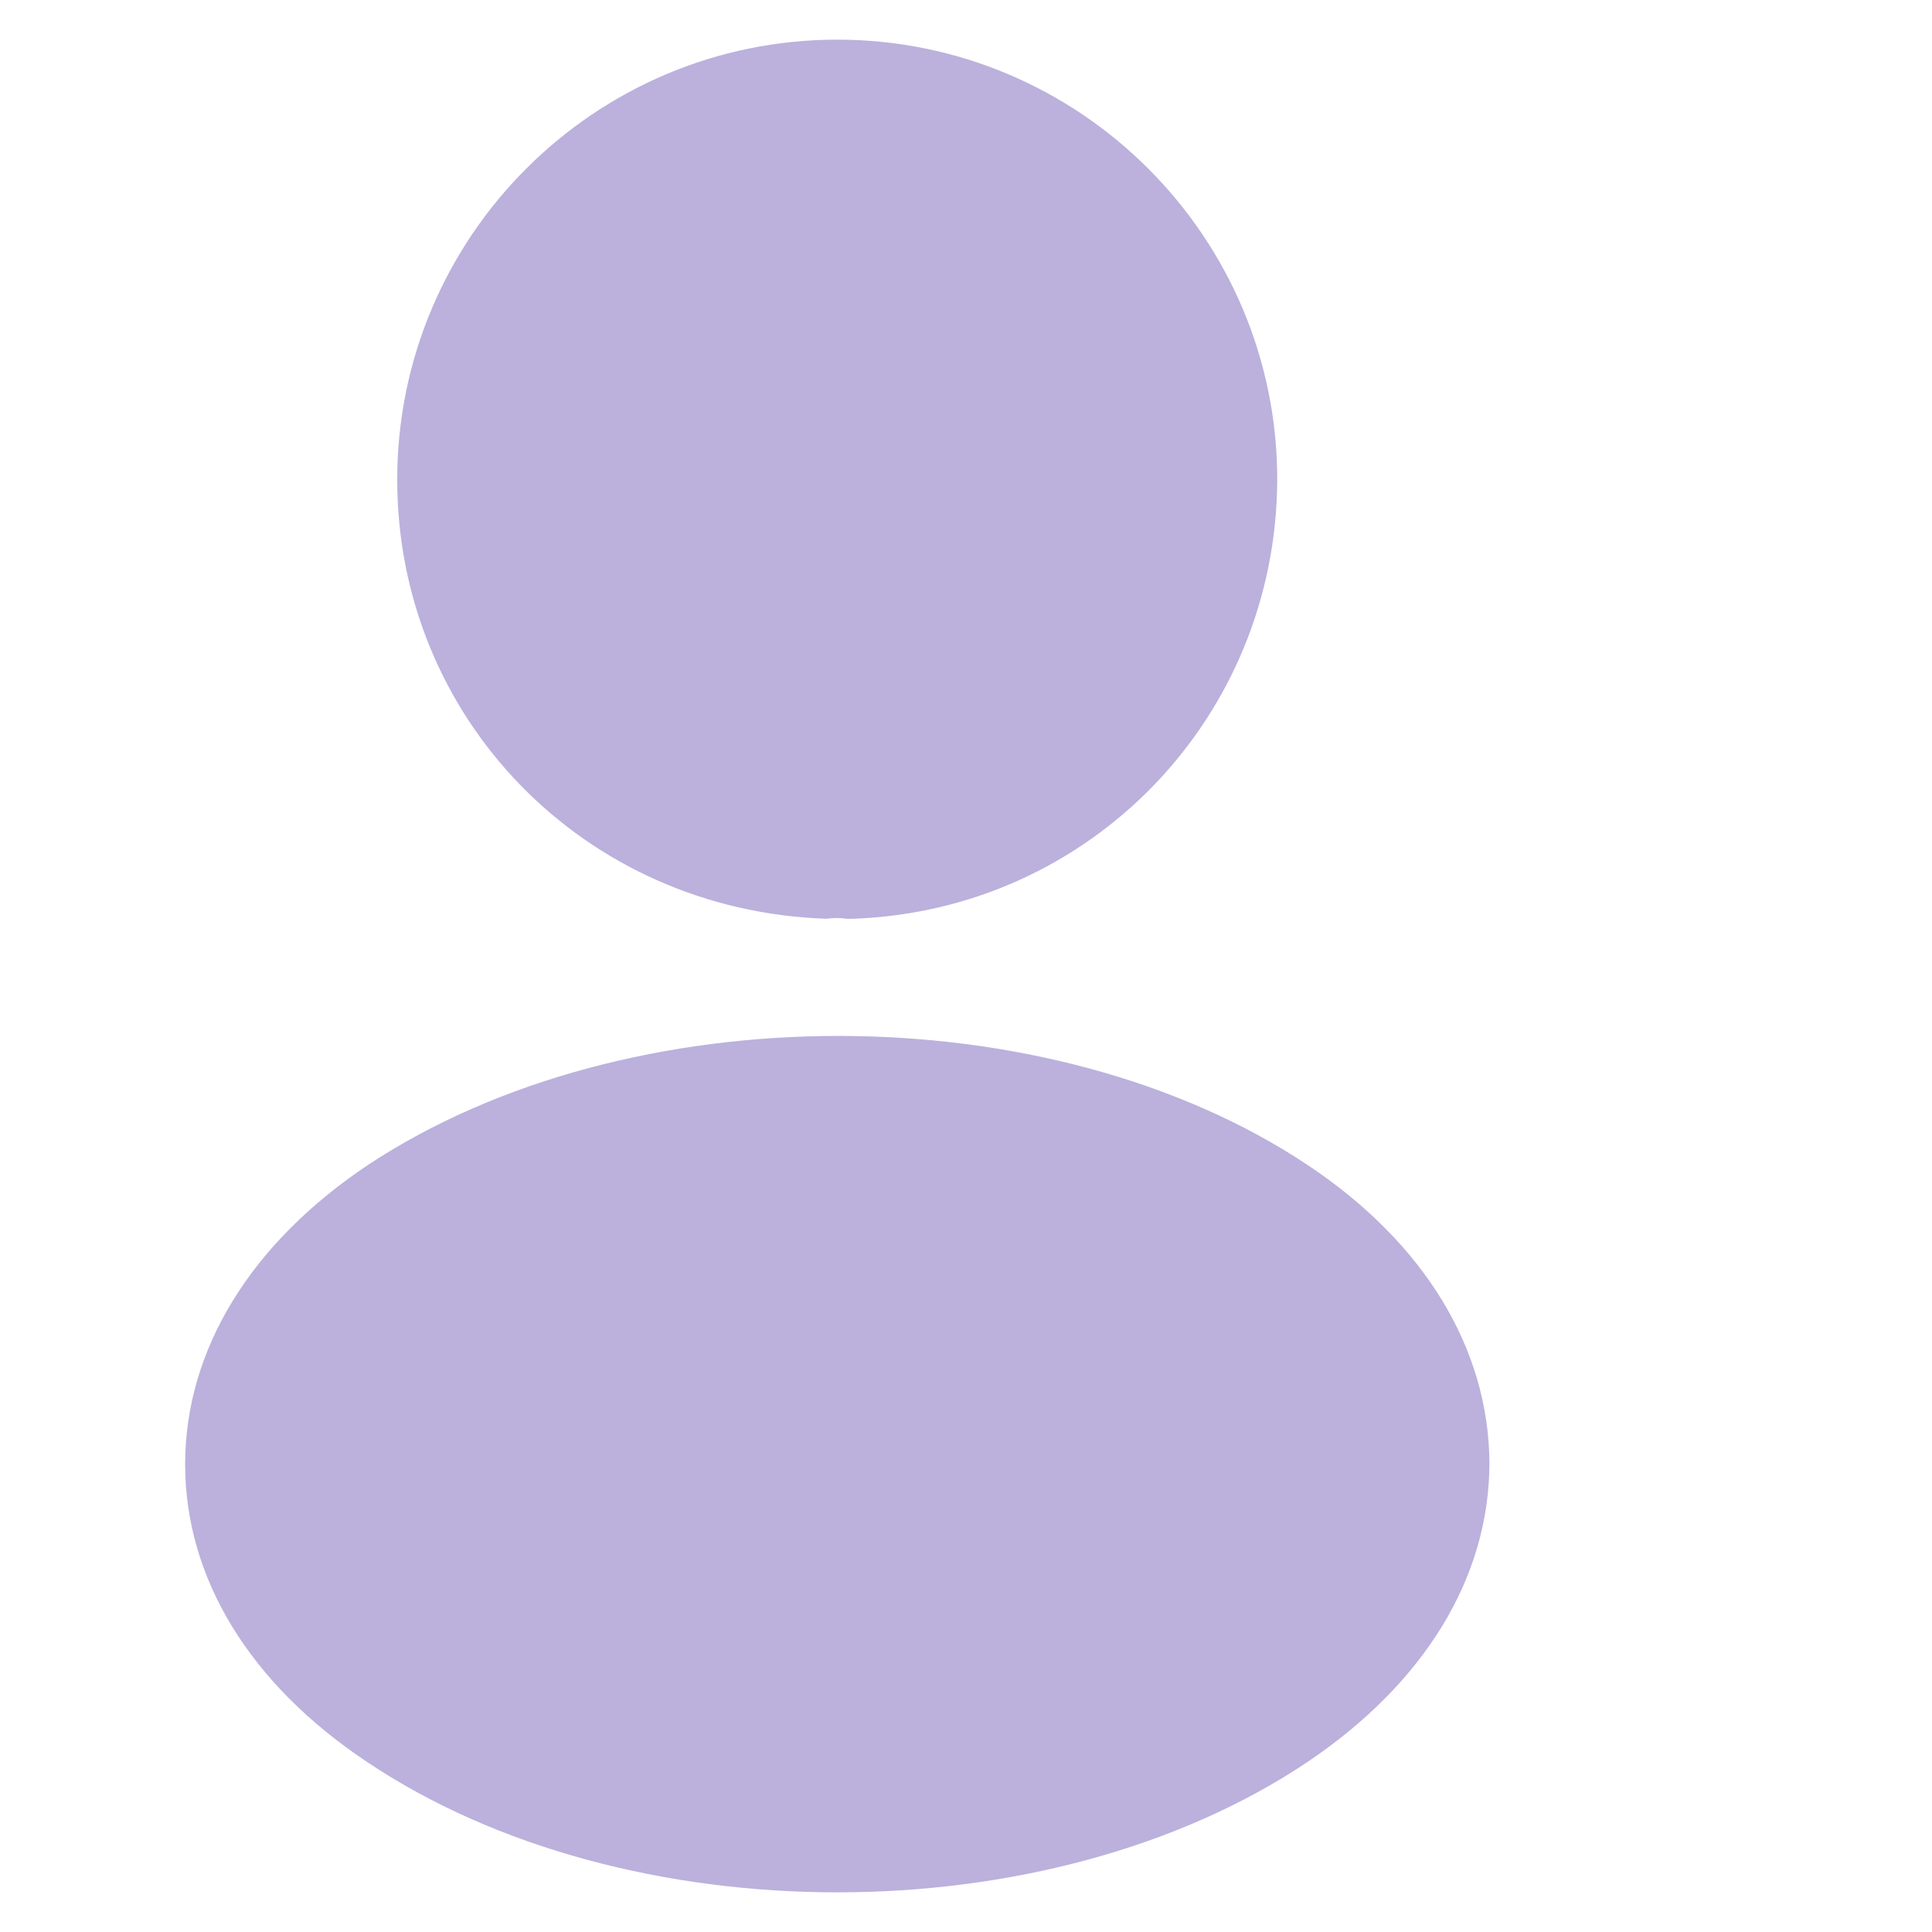
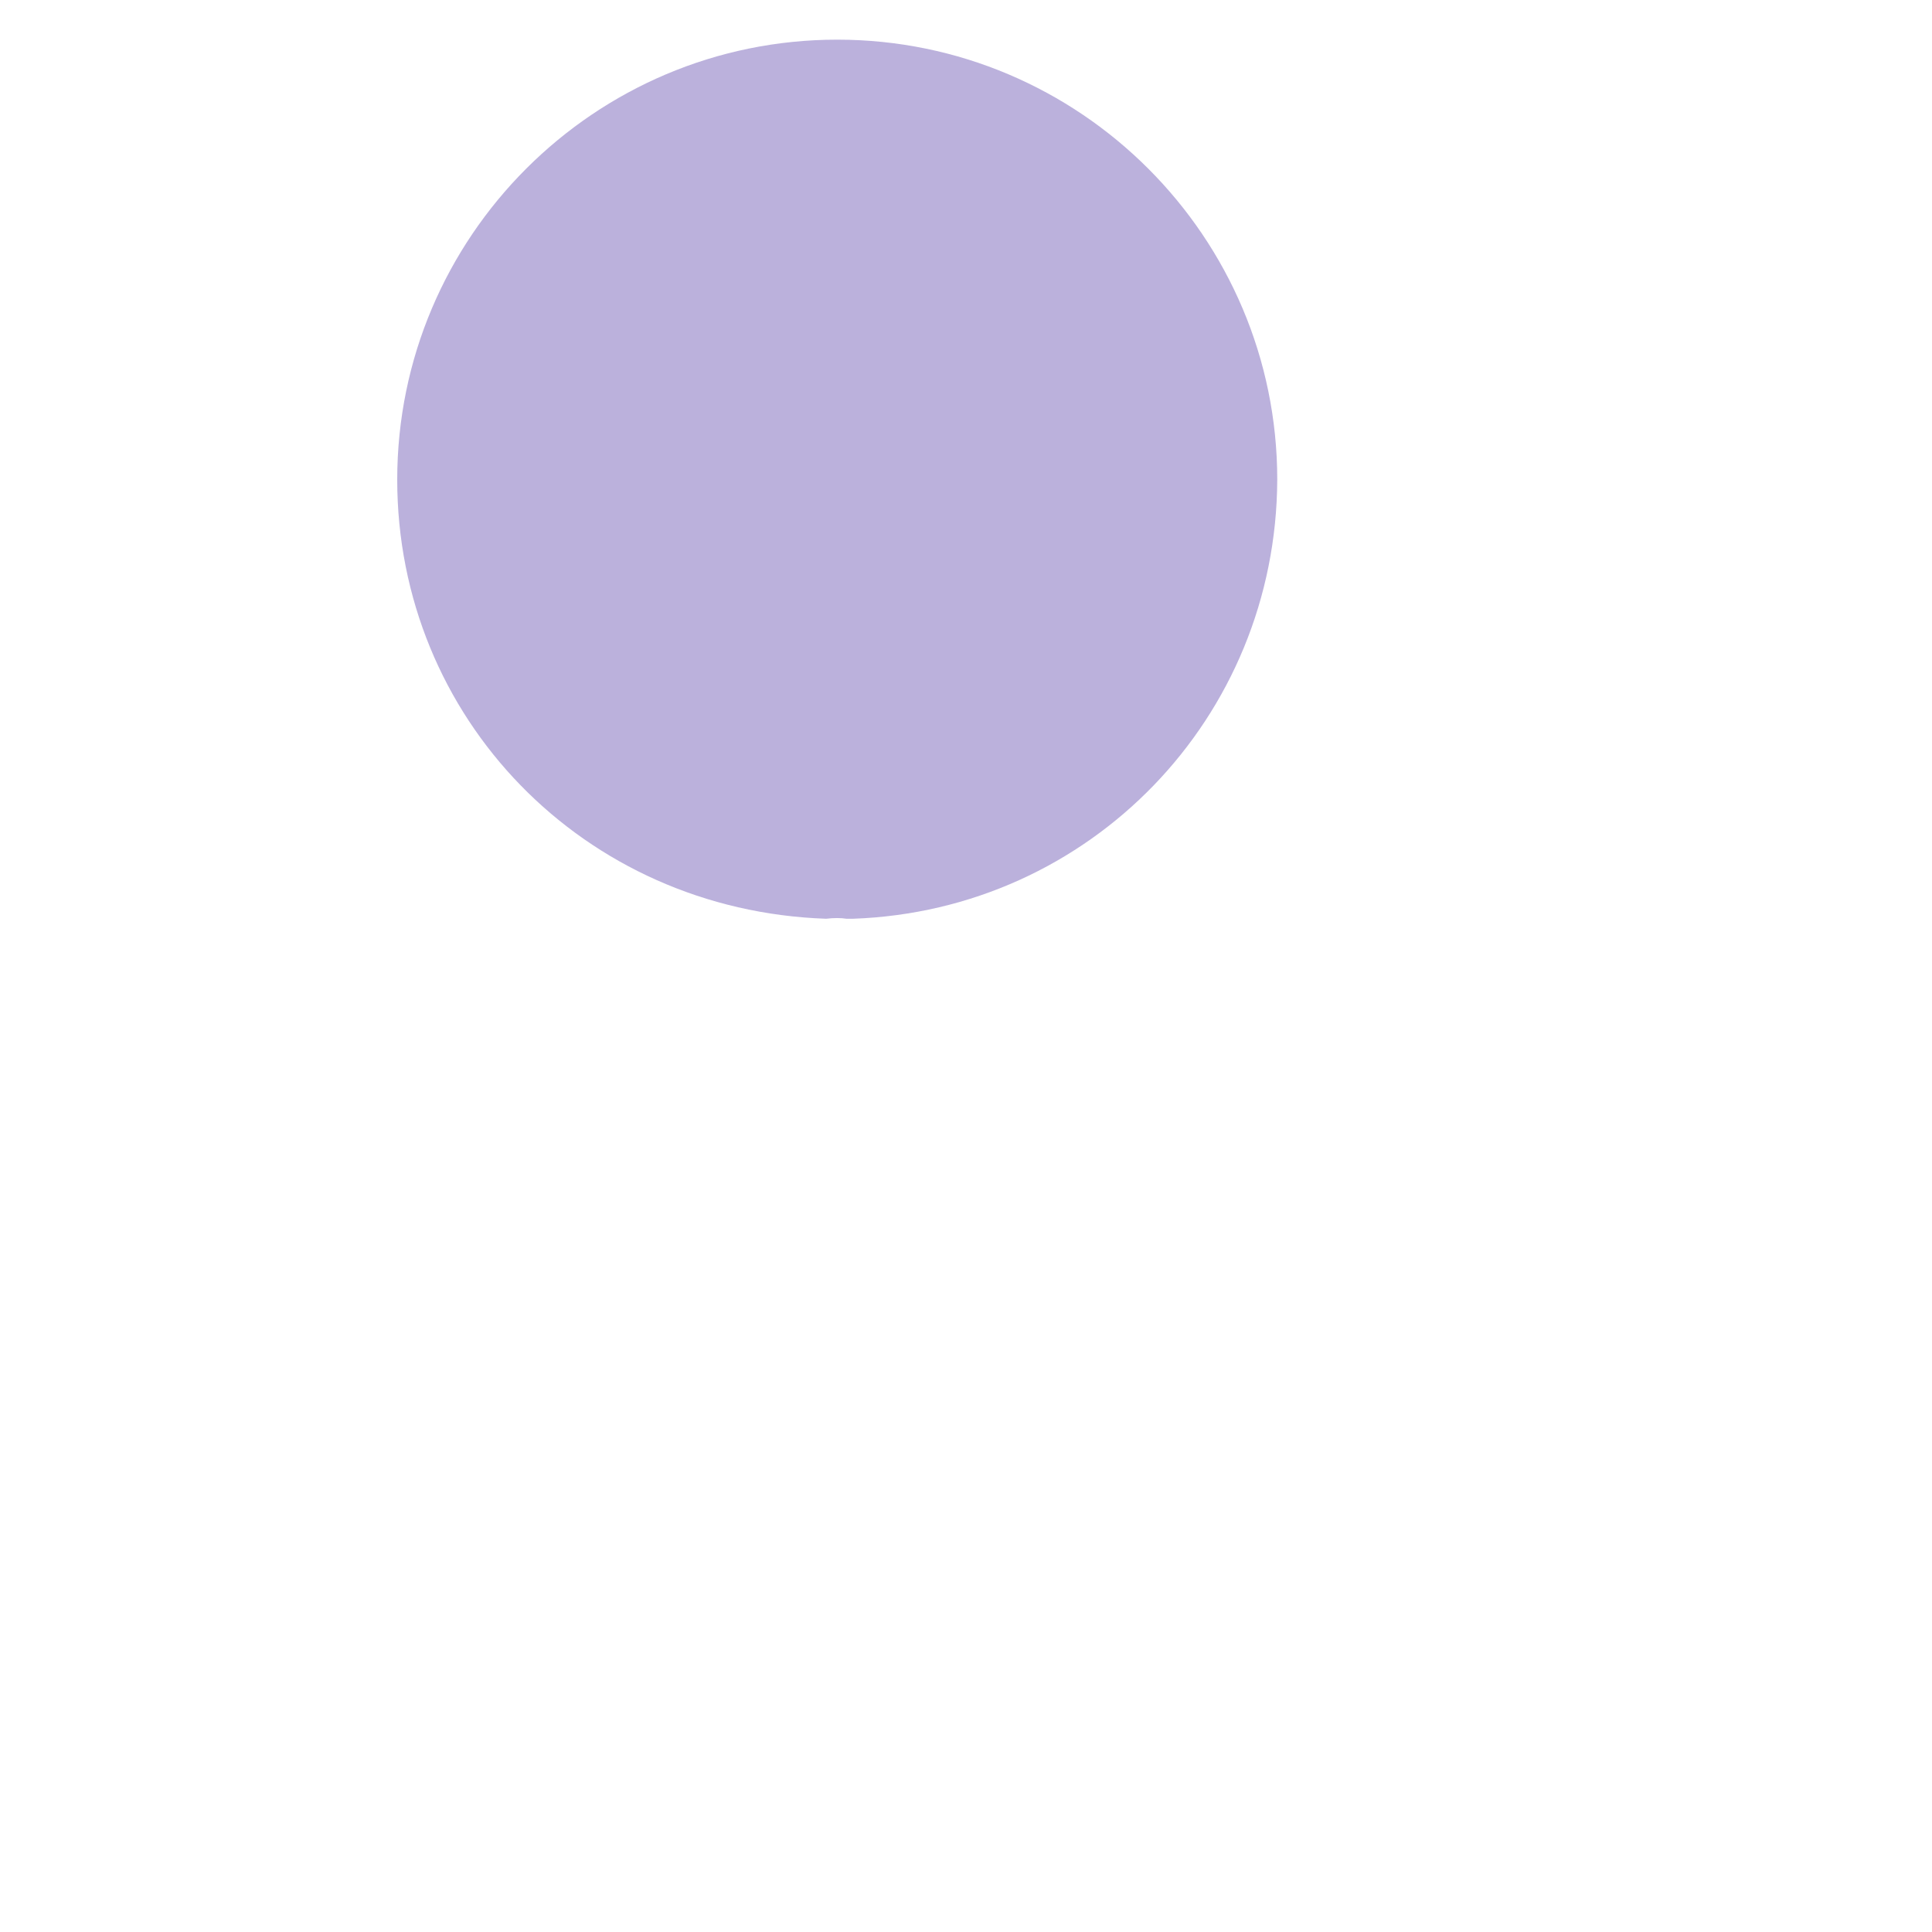
<svg xmlns="http://www.w3.org/2000/svg" width="272" height="272" viewBox="0 0 272 272" fill="none">
  <path opacity="0.4" d="M117.872 5.583C83.703 5.583 55.924 33.362 55.924 67.531C55.924 101.048 82.138 128.175 116.307 129.348C117.35 129.218 118.393 129.218 119.176 129.348C119.437 129.348 119.567 129.348 119.828 129.348C119.958 129.348 119.958 129.348 120.089 129.348C153.476 128.175 179.689 101.048 179.82 67.531C179.82 33.362 152.041 5.583 117.872 5.583Z" fill="#563EA8" />
-   <path opacity="0.4" d="M184.131 164.04C147.745 139.782 88.406 139.782 51.758 164.04C35.196 175.125 26.066 190.123 26.066 206.164C26.066 222.206 35.196 237.073 51.628 248.028C69.886 260.287 93.883 266.417 117.88 266.417C141.876 266.417 165.873 260.287 184.131 248.028C200.564 236.943 209.693 222.075 209.693 205.904C209.563 189.862 200.564 174.995 184.131 164.04Z" fill="#563EA8" />
</svg>